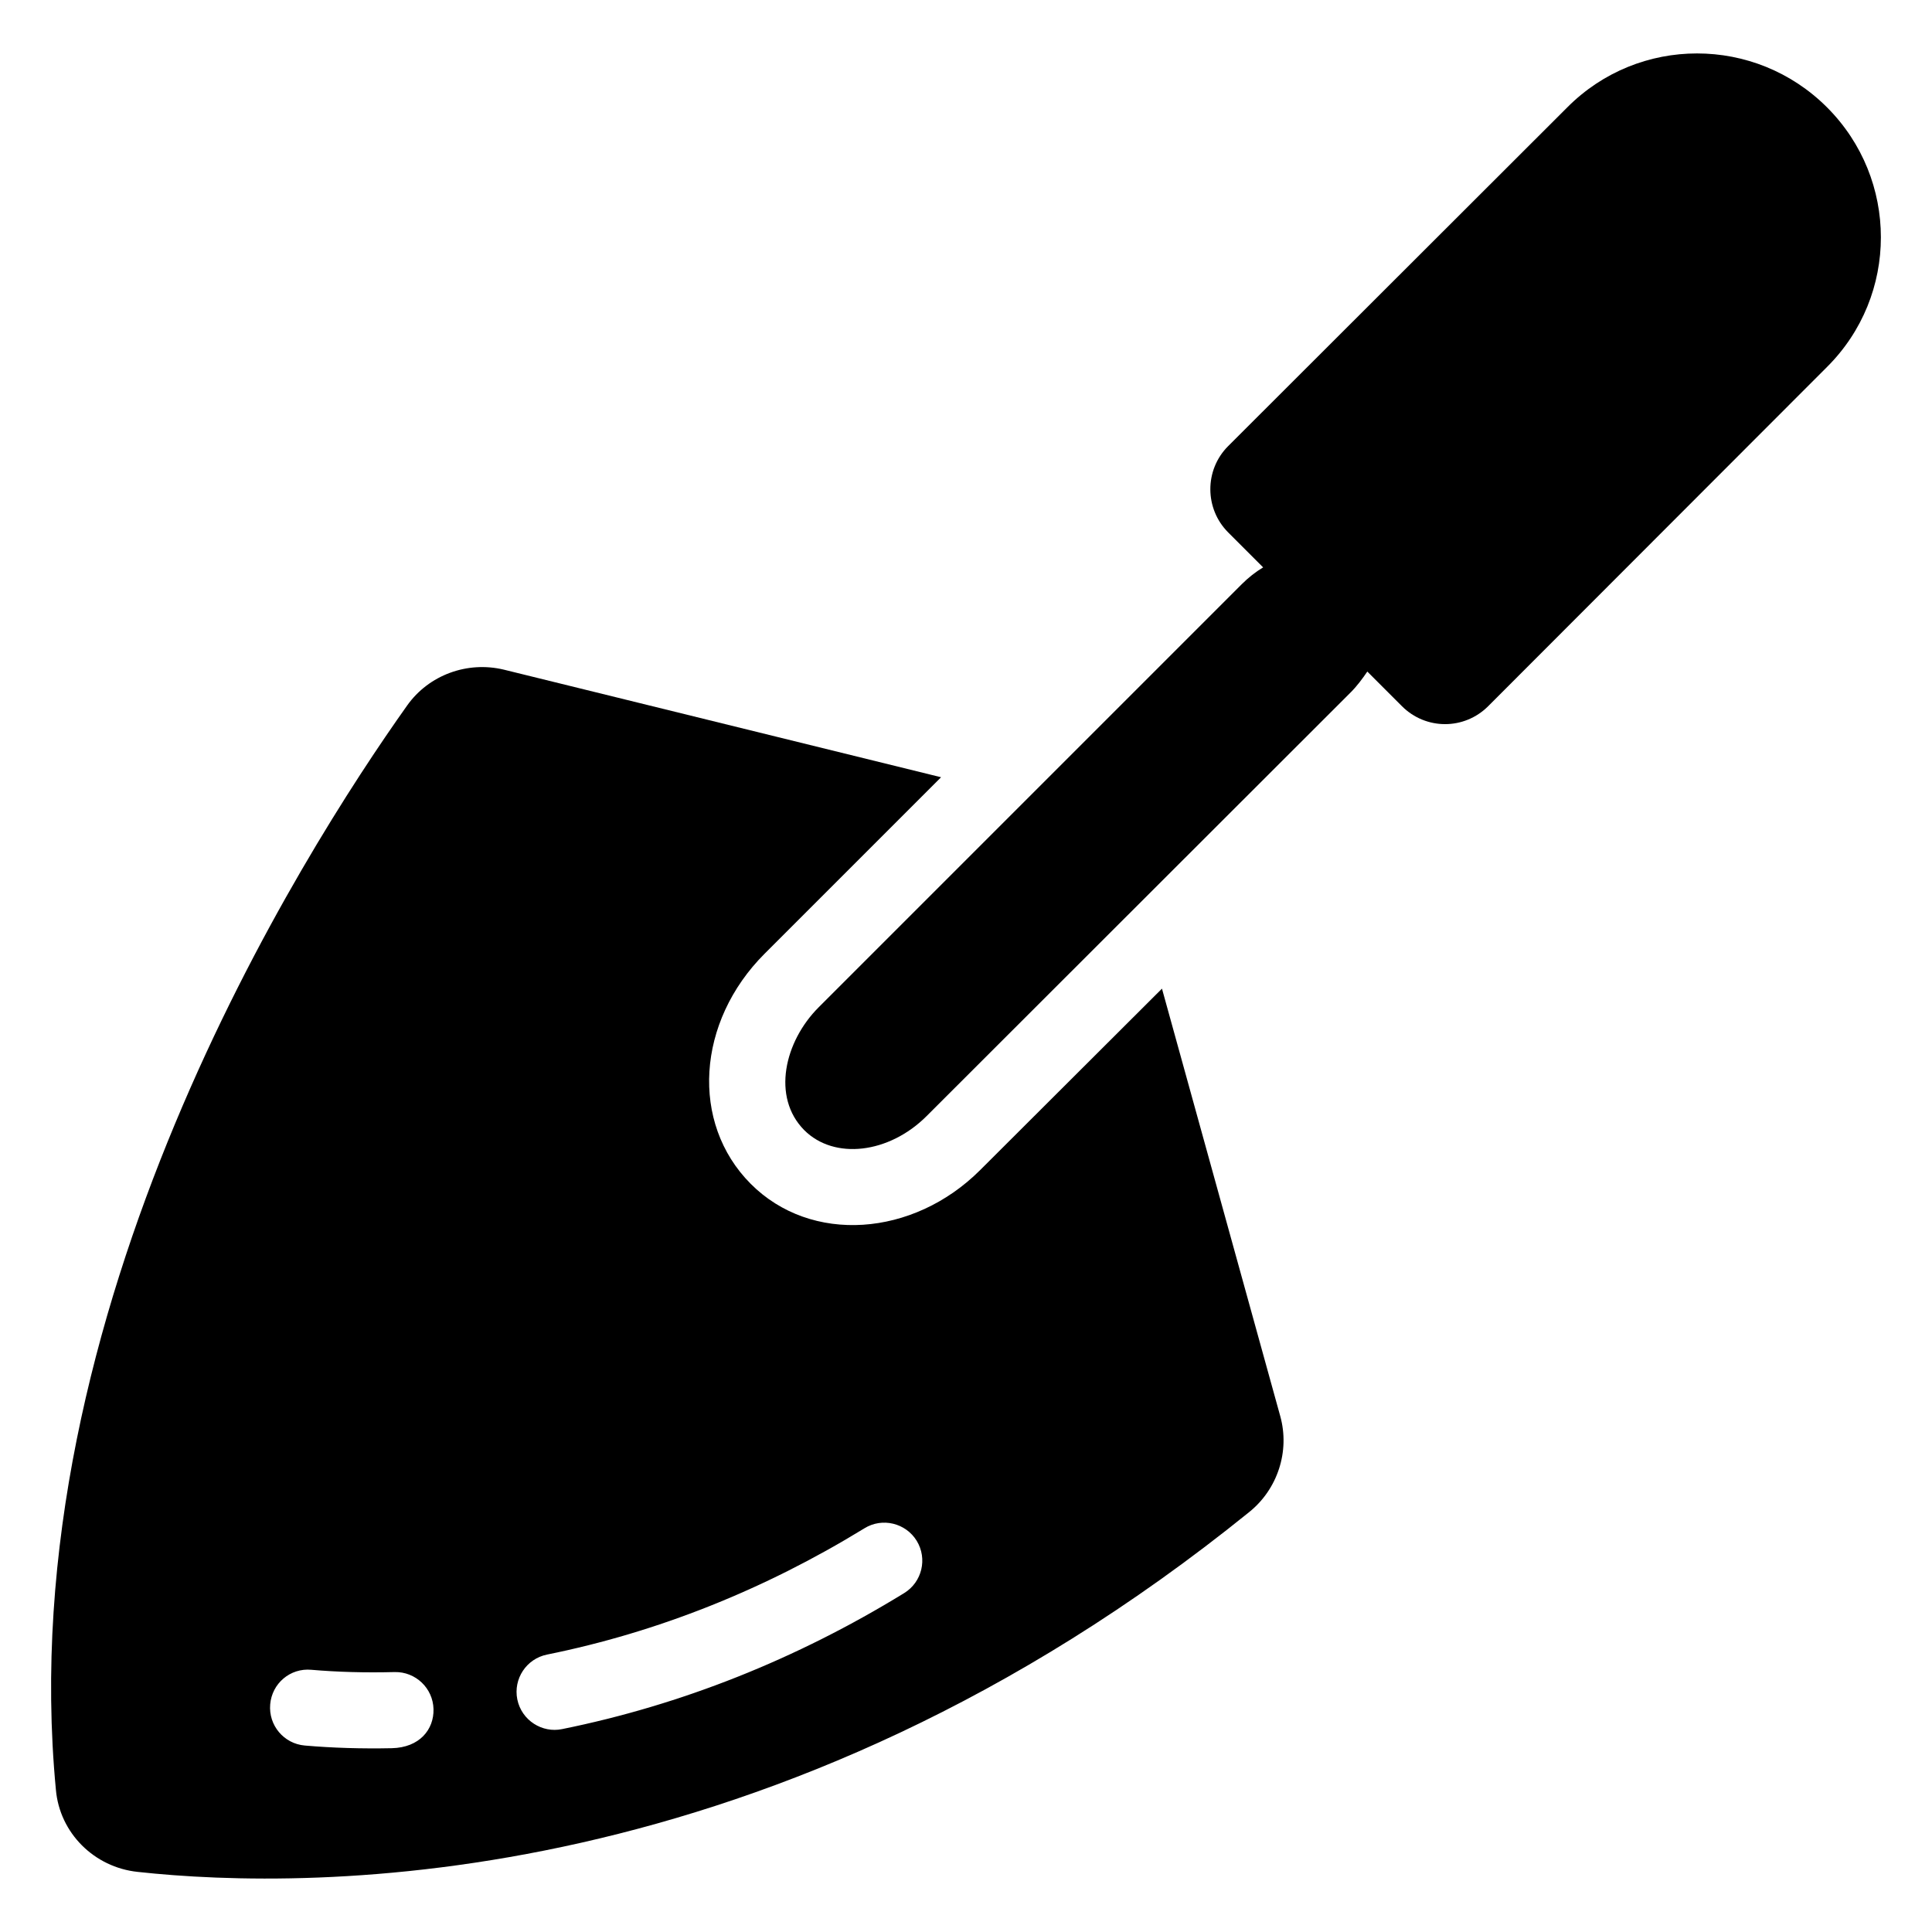
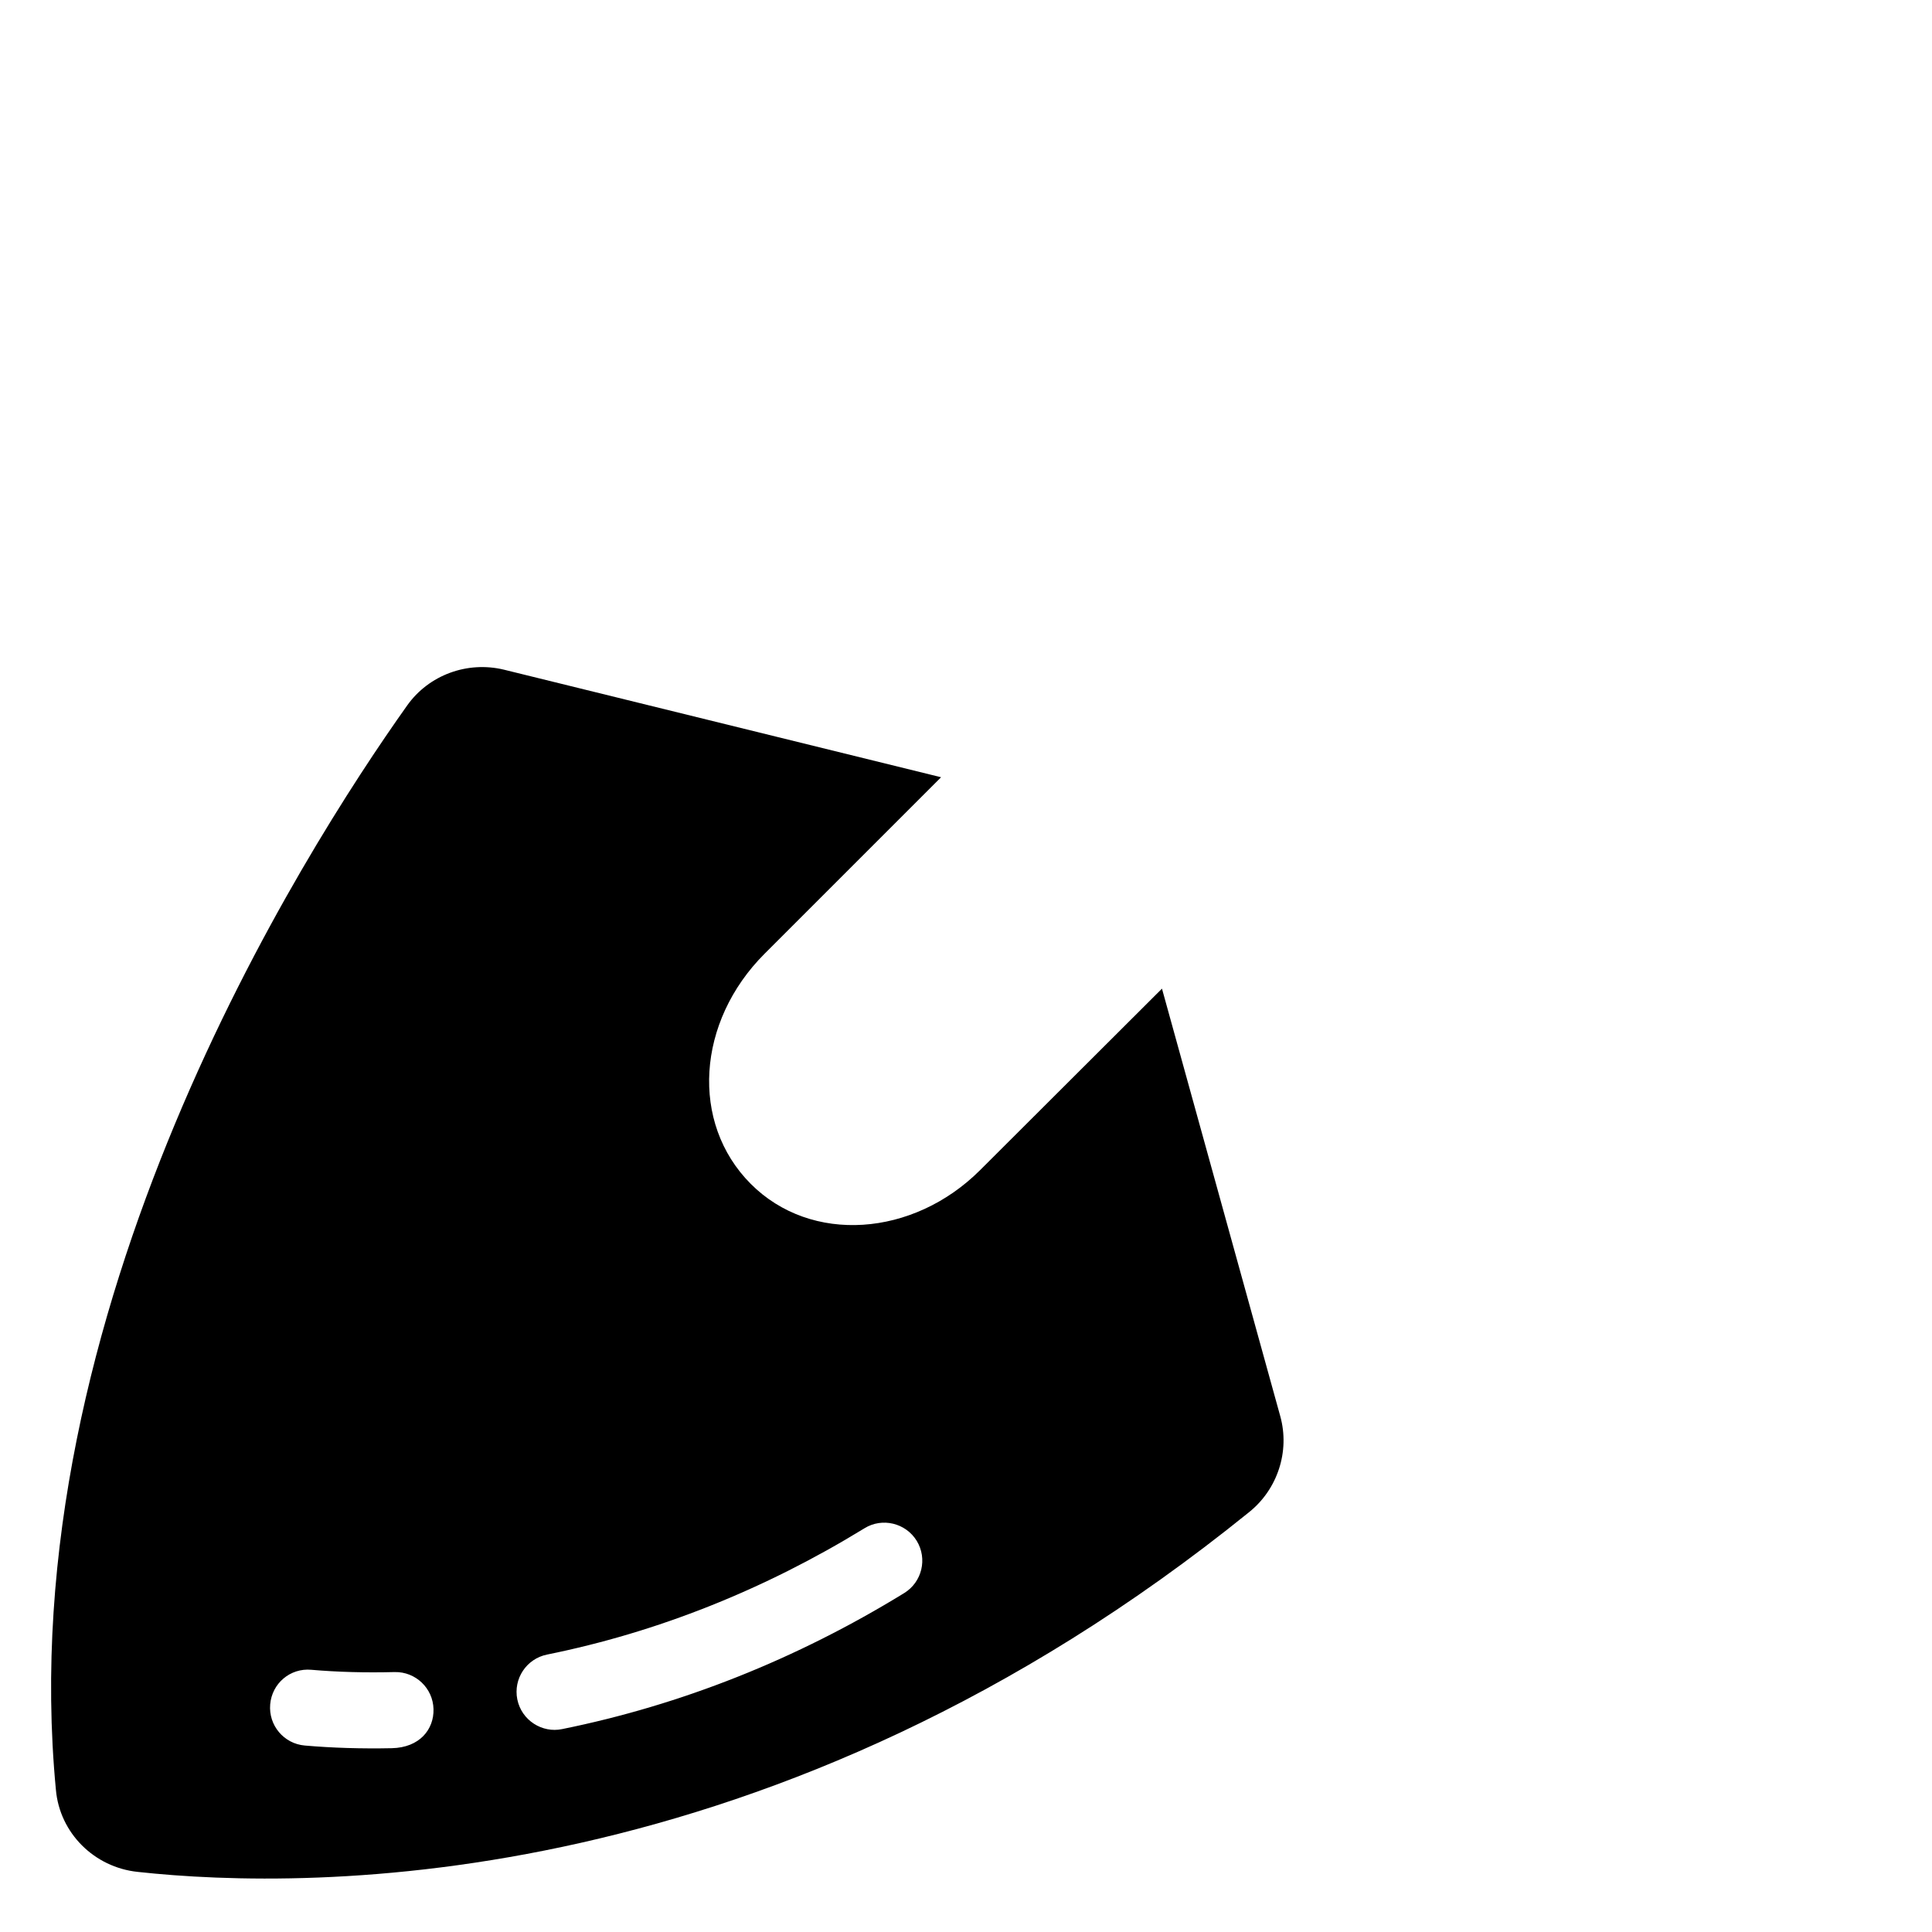
<svg xmlns="http://www.w3.org/2000/svg" fill="#000000" width="800px" height="800px" version="1.1" viewBox="144 144 512 512">
  <g>
    <path d="m483.27 519.26-31.336-113.26-48.164 48.062c-17.734 17.734-44.84 19.75-60.859 3.629-16.02-16.121-14.309-42.926 3.727-60.961l46.754-46.754-115.88-28.516c-9.672-2.316-19.852 1.41-25.594 9.473-27.91 39.297-105.2 160.71-93.105 287.37 1.008 11.488 10.176 20.555 21.664 21.766 46.148 5.039 169.08 6.144 294.53-95.32 7.555-6.043 10.879-16.121 8.262-25.492zm-235.46 88.031c-7.961 0.164-15.711-0.07-23.035-0.707-5.551-0.477-9.648-5.359-9.172-10.906 0.465-5.539 5.281-9.68 10.902-9.168 6.961 0.598 14.238 0.801 22.047 0.605h0.051c5.539-0.113 10.137 4.266 10.281 9.809 0.141 5.375-3.668 10.211-11.074 10.367zm135.8-41.102c-28.551 17.527-59.047 29.648-90.645 36.039-5.254 1.105-10.738-2.281-11.875-7.879-1.098-5.453 2.426-10.77 7.883-11.871 29.273-5.922 57.562-17.18 84.105-33.461 4.711-2.922 10.934-1.43 13.859 3.312 2.898 4.746 1.414 10.953-3.328 13.859z" />
-     <path d="m628.17 241.26-89.777 89.879c-6.348 6.348-16.523 6.348-22.871 0l-9.168-9.168c-1.309 1.914-2.719 3.828-4.434 5.543 0 0-0.805 0.805-1.211 1.211-5.039 5.039-27.609 27.609-111.14 111.04-9.977 9.977-24.484 11.688-32.445 3.727-8.664-8.766-5.238-23.477 3.828-32.547l112.15-112.15c1.715-1.715 3.629-3.223 5.644-4.434l-9.27-9.27c-6.246-6.246-6.348-16.523 0-22.871l89.879-89.777c18.941-19.043 49.777-19.043 68.82 0 19.039 19.039 19.039 49.871-0.004 68.816z" />
  </g>
</svg>